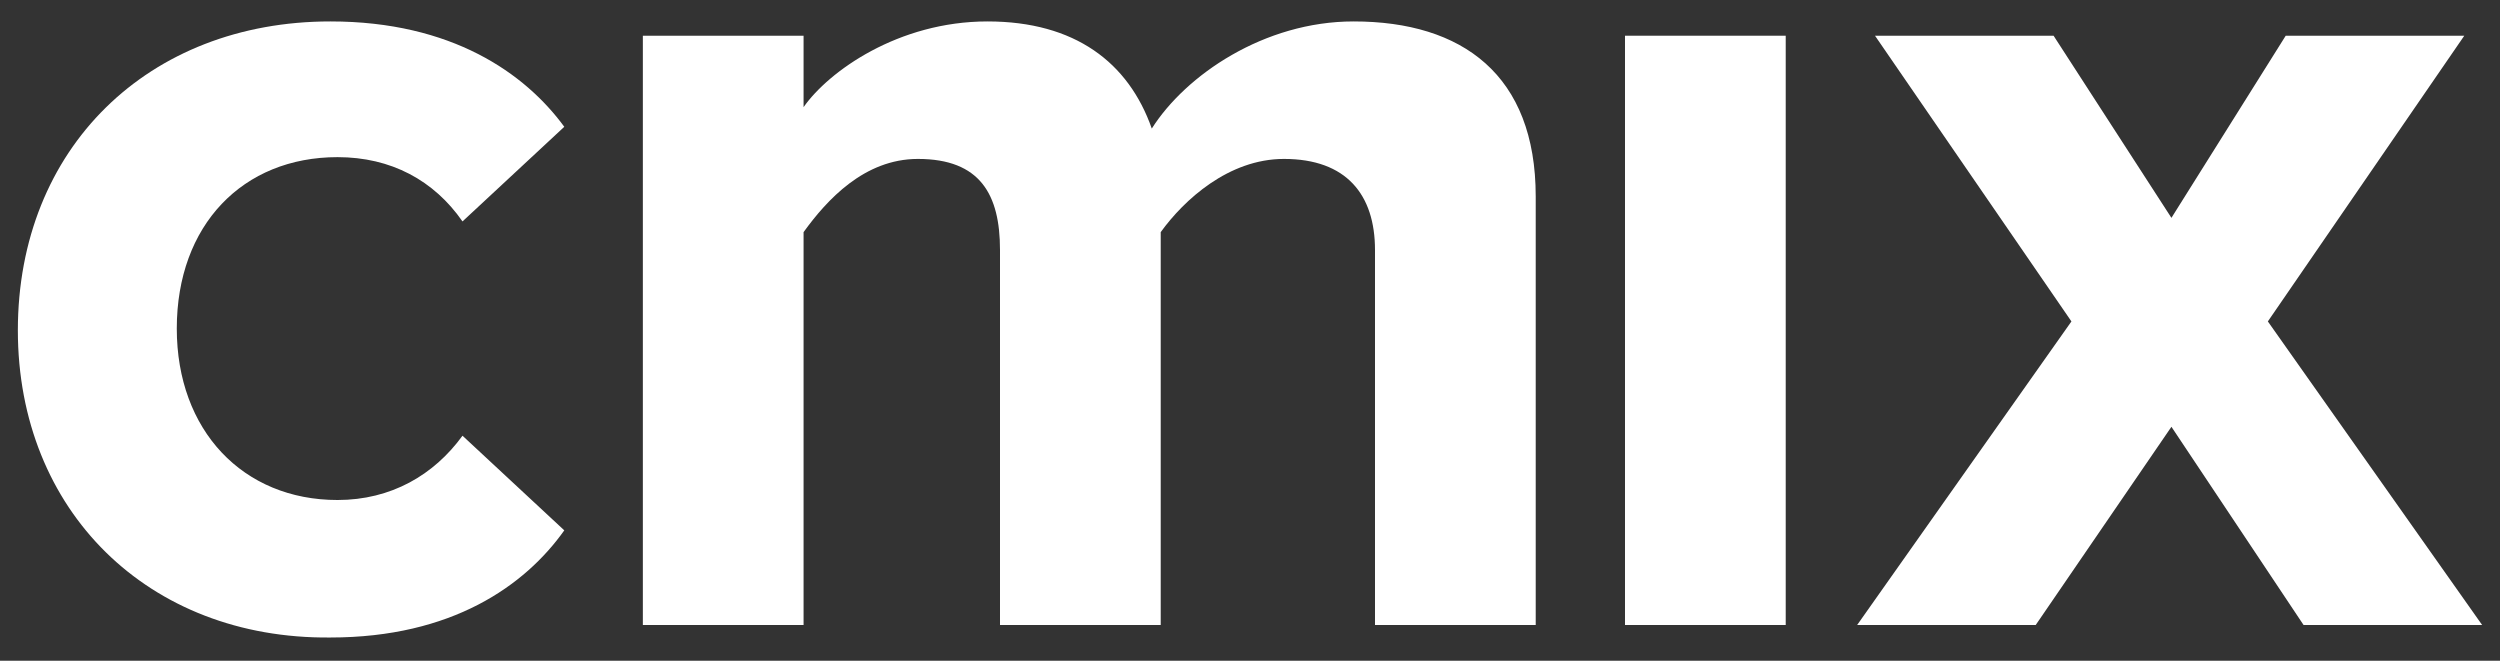
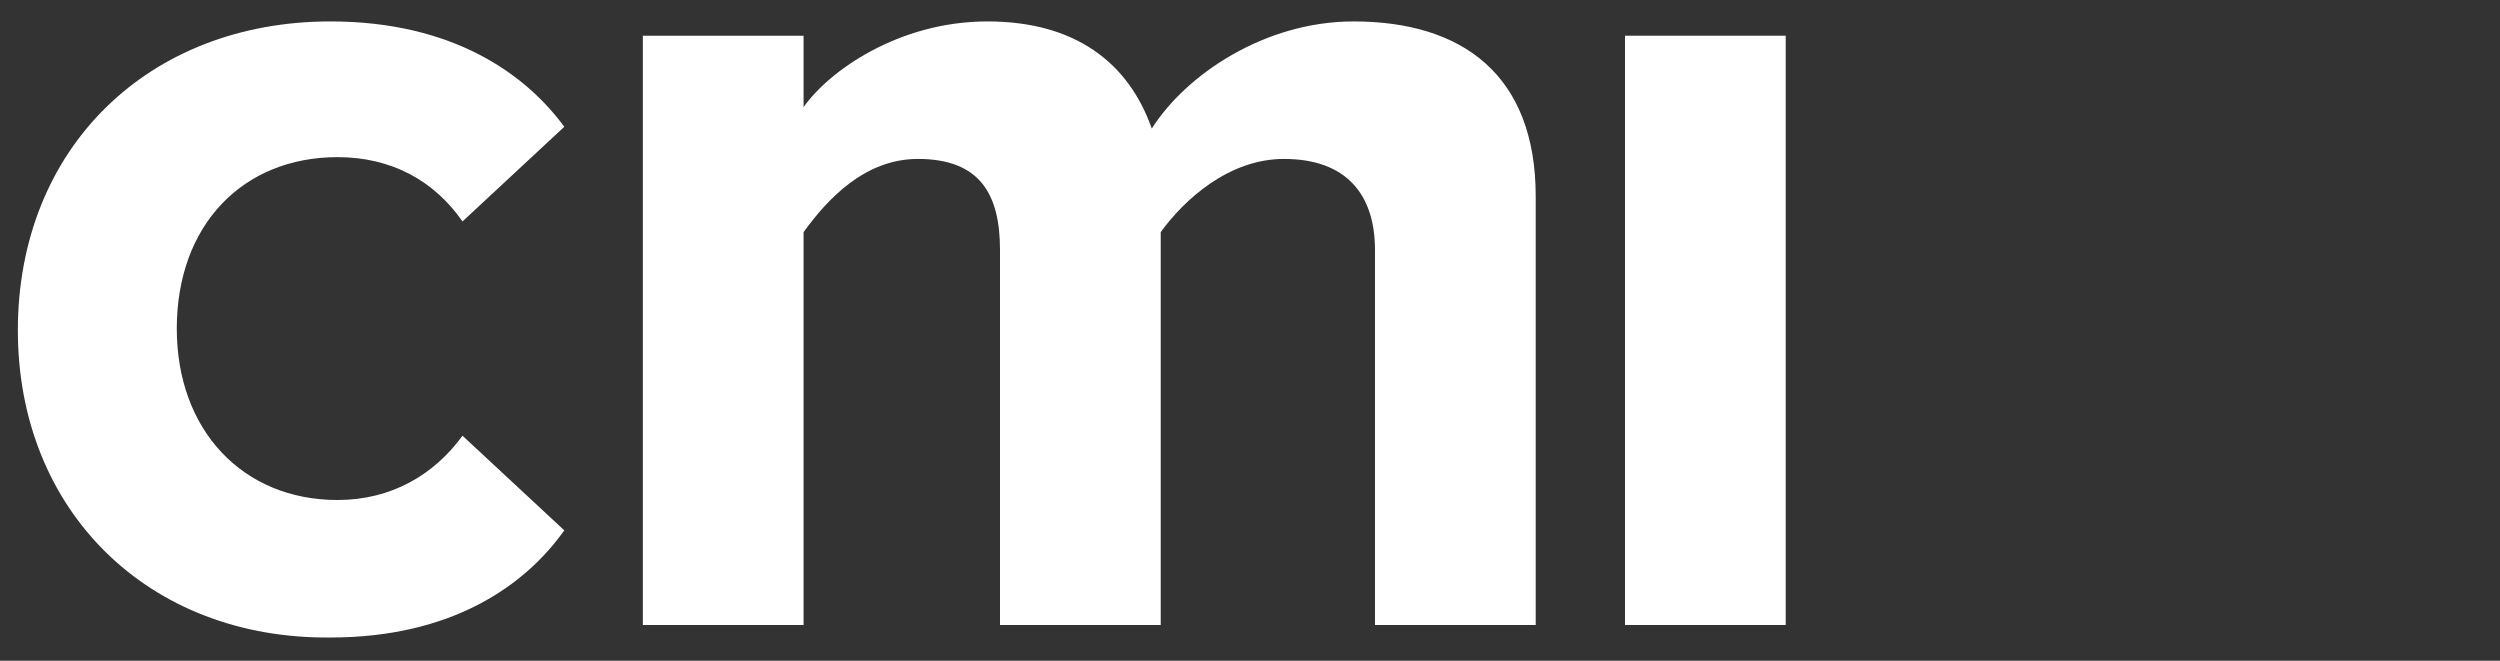
<svg xmlns="http://www.w3.org/2000/svg" version="1.1" id="Layer_1" x="0px" y="0px" viewBox="0 0 140 37" width="140" height="37" style="enable-background:new 0 0 140 37;" xml:space="preserve">
  <rect x="0" y="0" width="140" height="37" fill="#333333" stroke="none" />
  <style type="text/css">
	.st0{fill:#FFFFFF;}
</style>
  <path class="st0" d="M18.5,1.2c6.8,0,10.9,2.9,13.1,5.9l-5.7,5.3c-1.6-2.3-4-3.6-7-3.6c-5.3,0-9,3.8-9,9.6c0,5.7,3.7,9.6,9,9.6  c3,0,5.4-1.4,7-3.6l5.7,5.3c-2.2,3.1-6.3,6-13.1,6C8.3,35.8,1,28.6,1,18.5C1,8.3,8.3,1.2,18.5,1.2z" />
  <path class="st0" d="M77,14c0-3.1-1.6-5.1-5.1-5.1c-3.1,0-5.6,2.3-6.9,4.1v22h-9V14c0-3.1-1.1-5.1-4.6-5.1c-3,0-5.1,2.3-6.4,4.1v22  h-9V2h9v4c1.4-2,5.3-4.8,10.3-4.8c4.9,0,7.9,2.3,9.2,6c1.9-3,6.3-6,11.3-6C81.9,1.2,86,4.2,86,11v24h-9V14z" />
-   <path class="st0" d="M91,2h9v33h-9V2z" />
-   <path class="st0" d="M121.6,23.9L114,35h-10l12-17L105,2h10l6.6,10.2L128,2h10l-11,16l12,17h-10L121.6,23.9z" />
+   <path class="st0" d="M91,2h9v33h-9V2" />
</svg>